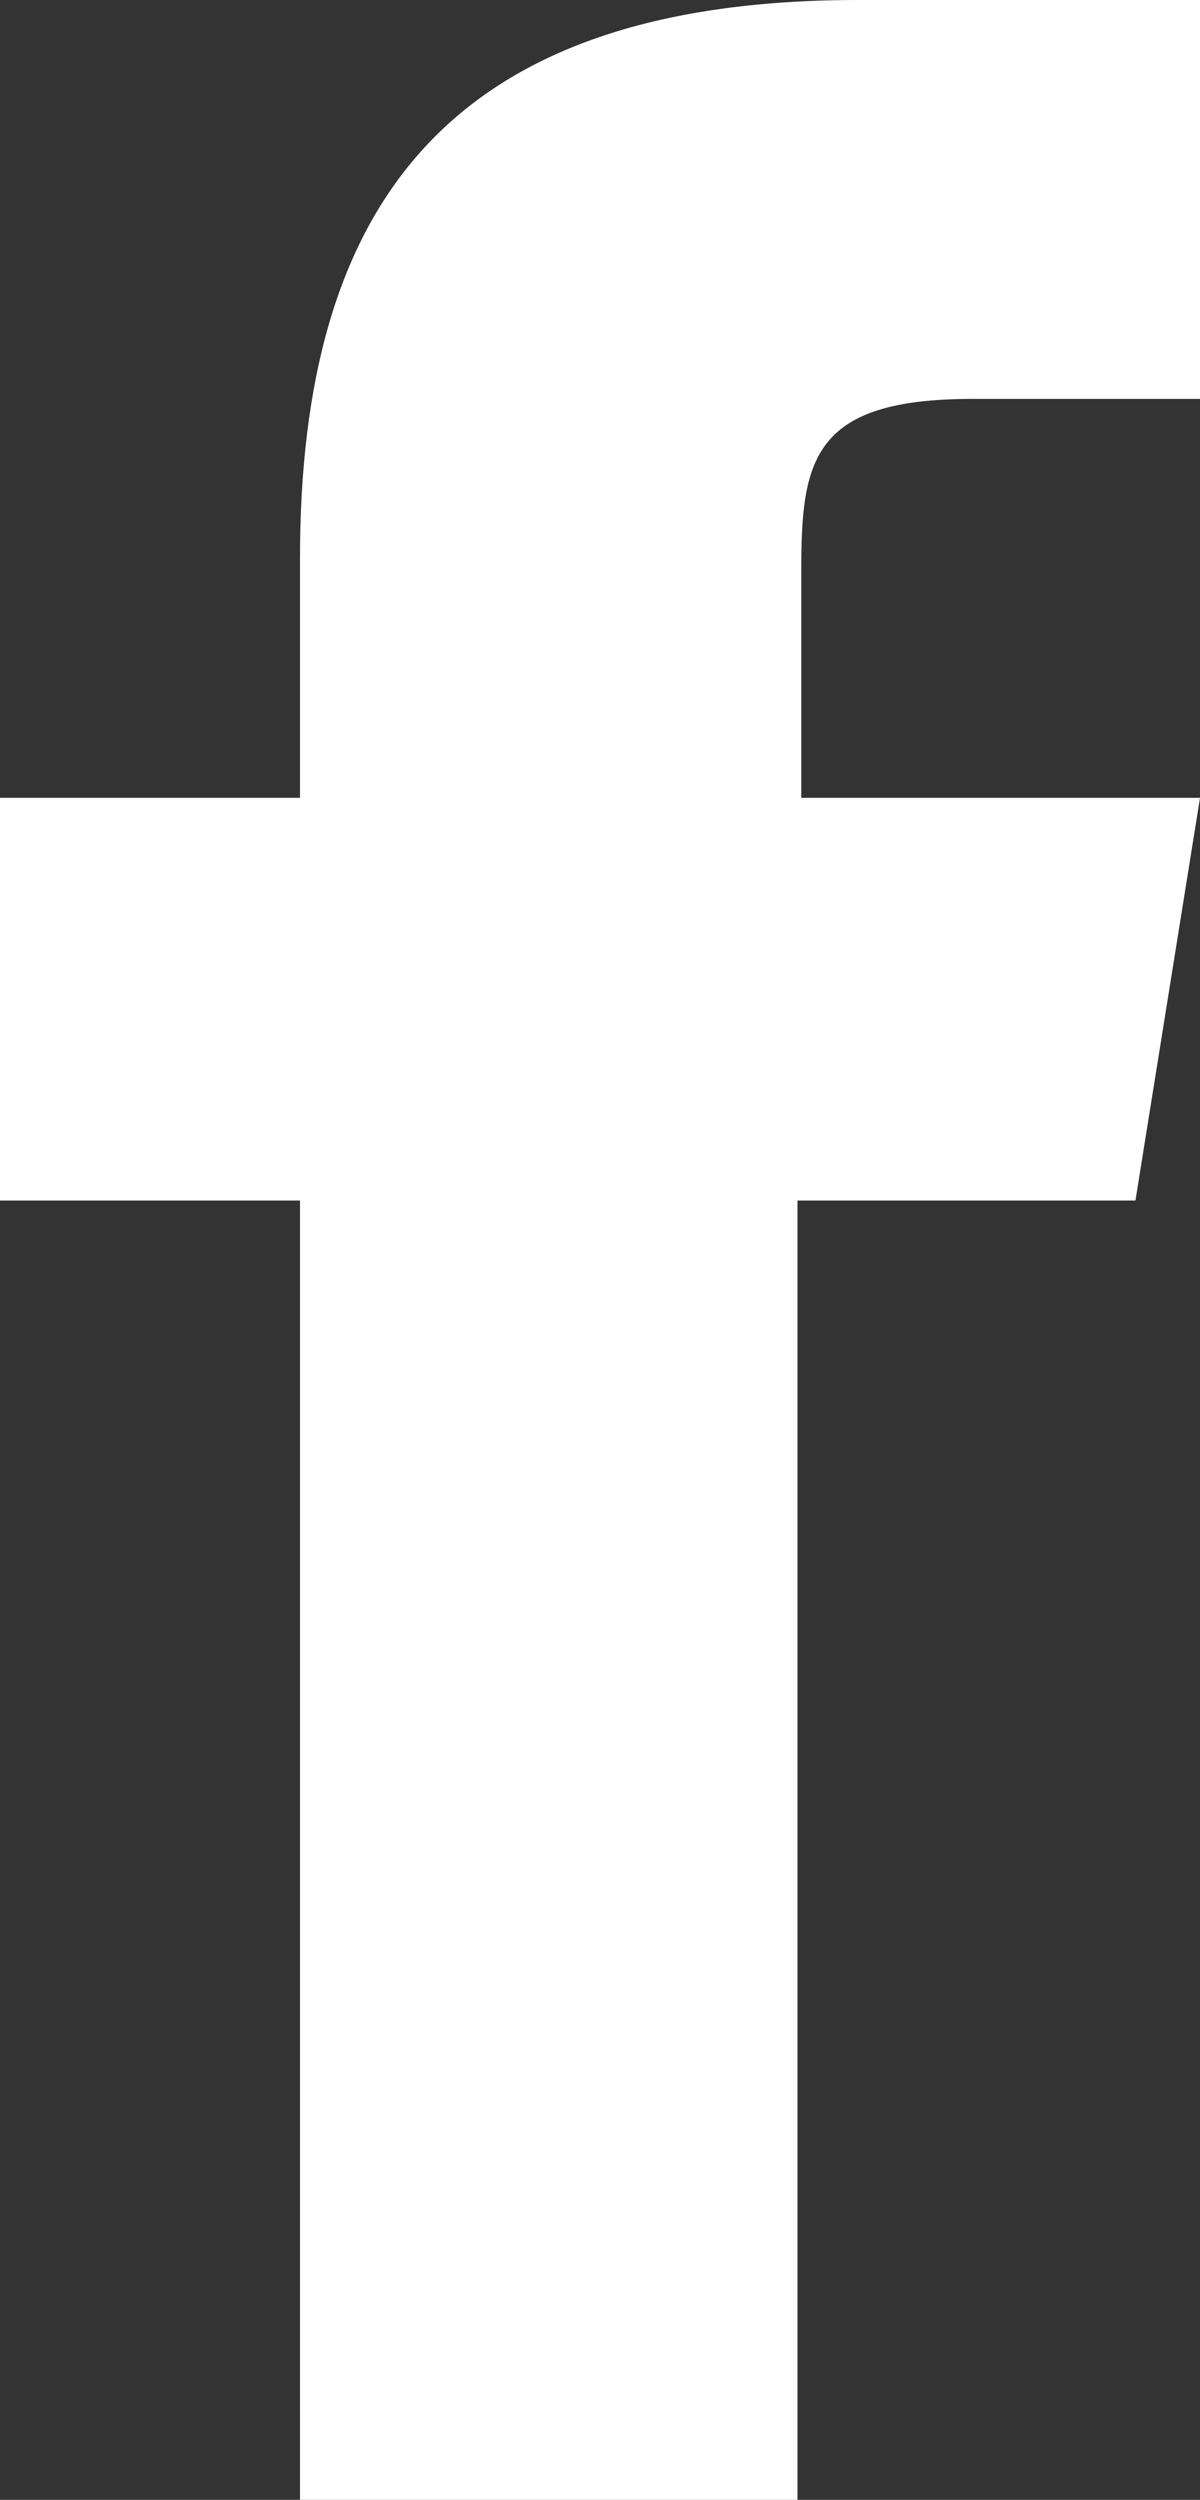
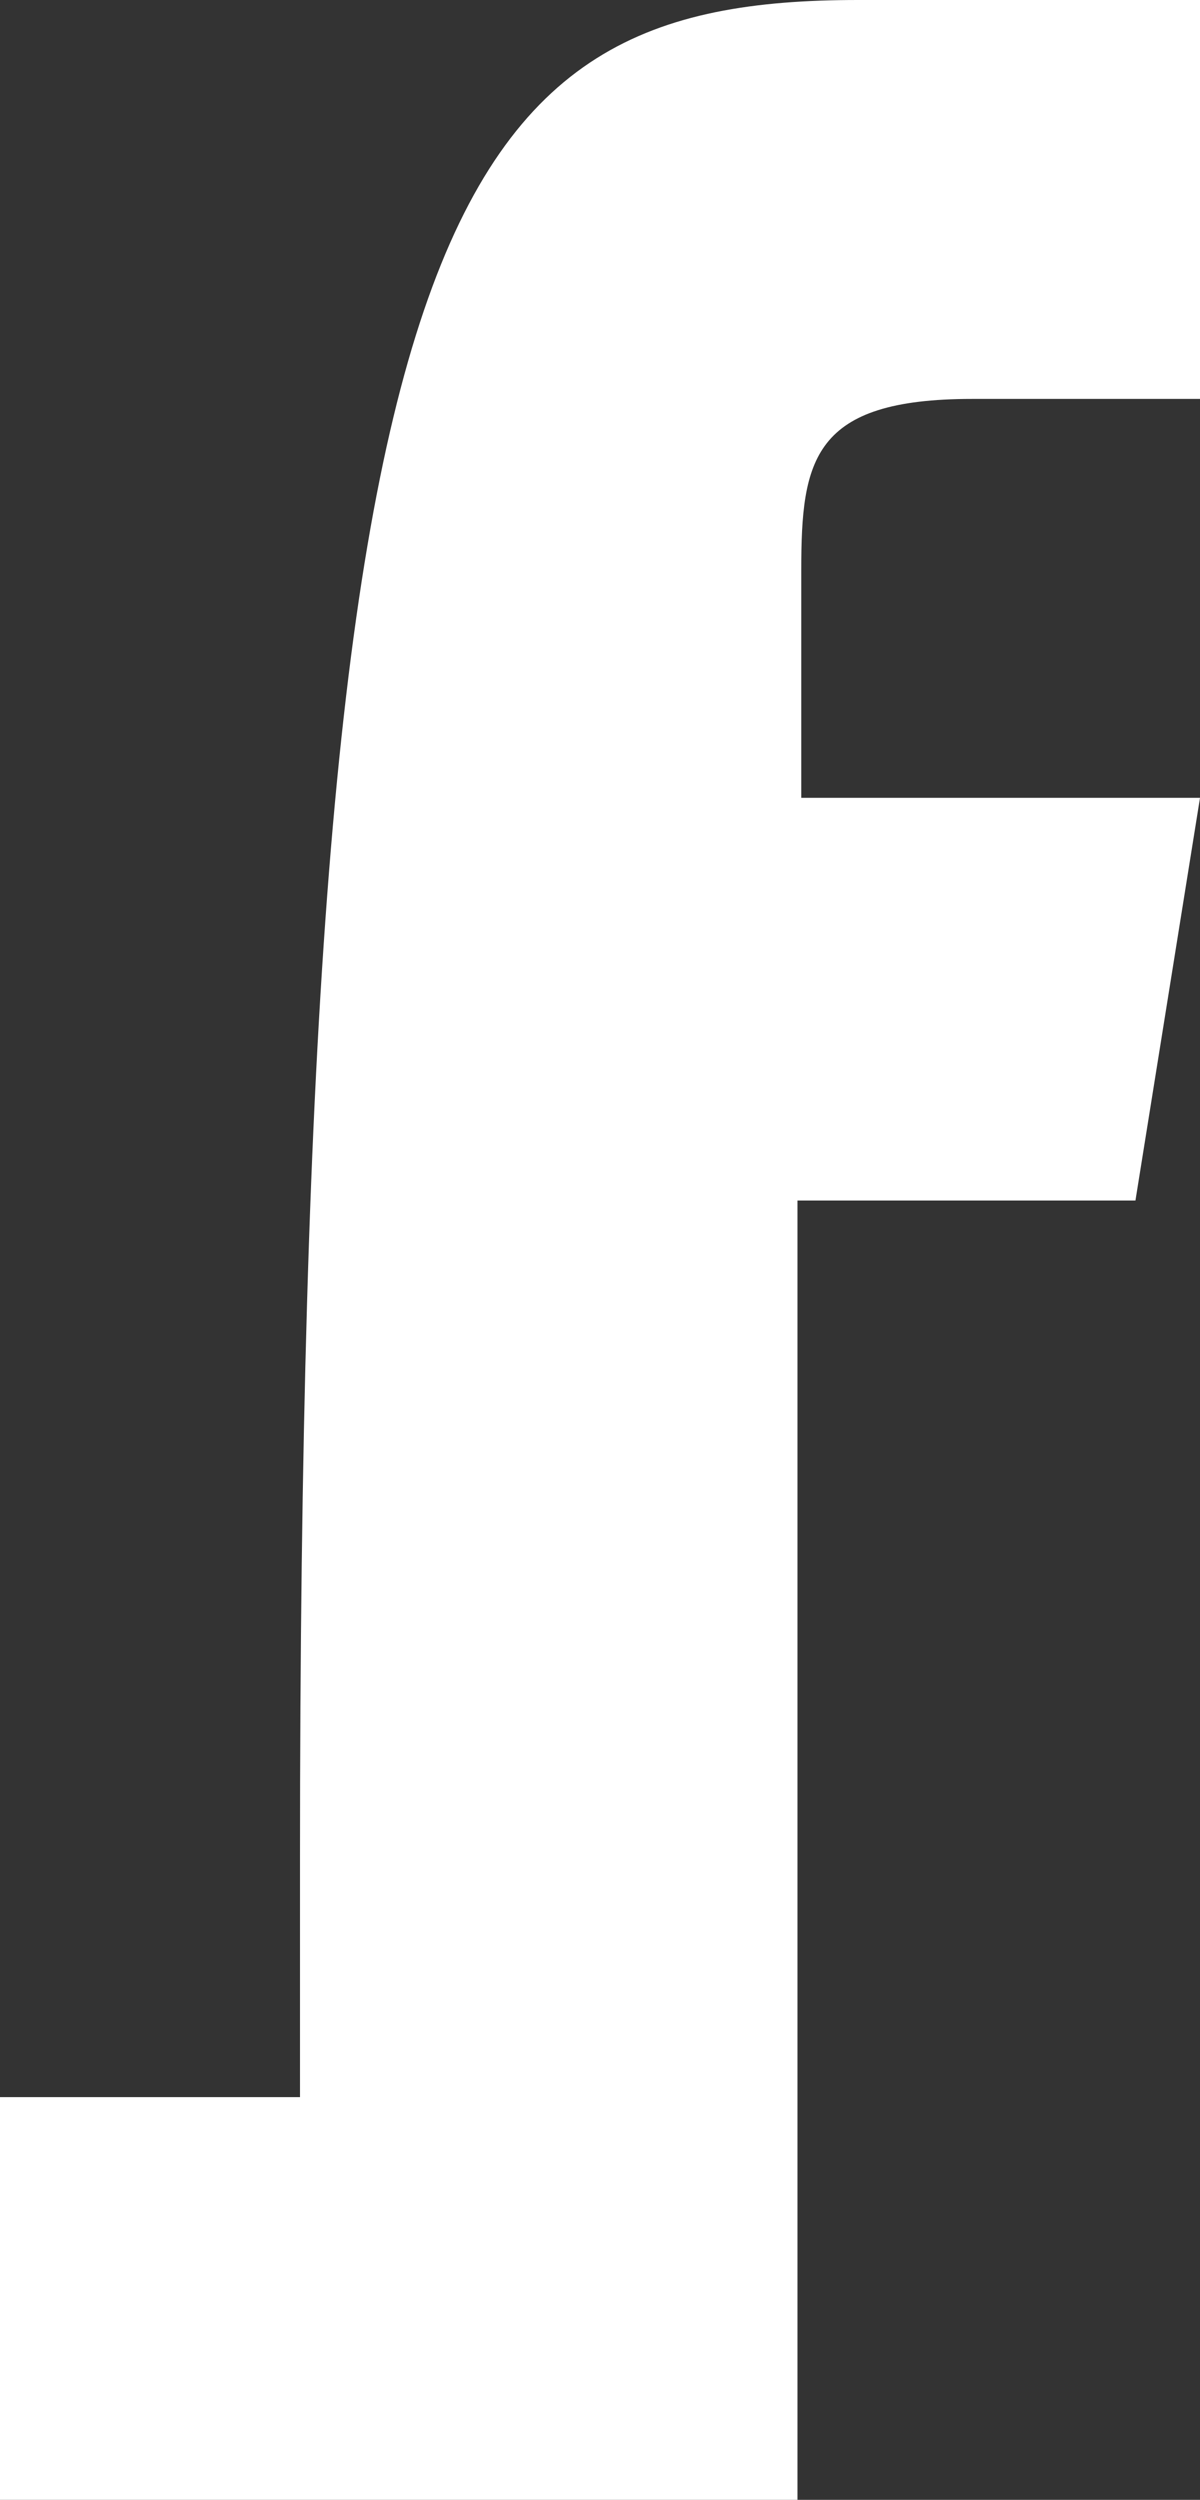
<svg xmlns="http://www.w3.org/2000/svg" id="Ebene_1" data-name="Ebene 1" viewBox="0 0 31.6 65.8">
  <rect x="0" y="0" width="31.6" height="65.8" fill="#333333" stroke="none" />
  <defs>
    <style>
      .cls-1 {
        fill: #fff;
        stroke-width: 0px;
      }
    </style>
  </defs>
-   <path id="Pfad_453" data-name="Pfad 453" class="cls-1" d="M29.9,31.6h-8.9v34.2H7.9V31.6H0v-10.6h7.9v-6.3C7.9,5.5,11.7,0,22.6,0h9v10.5h-6c-4.2,0-4.5,1.6-4.5,4.5v6h10.5l-1.7,10.6Z" />
+   <path id="Pfad_453" data-name="Pfad 453" class="cls-1" d="M29.9,31.6h-8.9v34.2H7.9H0v-10.6h7.9v-6.3C7.9,5.5,11.7,0,22.6,0h9v10.5h-6c-4.2,0-4.5,1.6-4.5,4.5v6h10.5l-1.7,10.6Z" />
</svg>